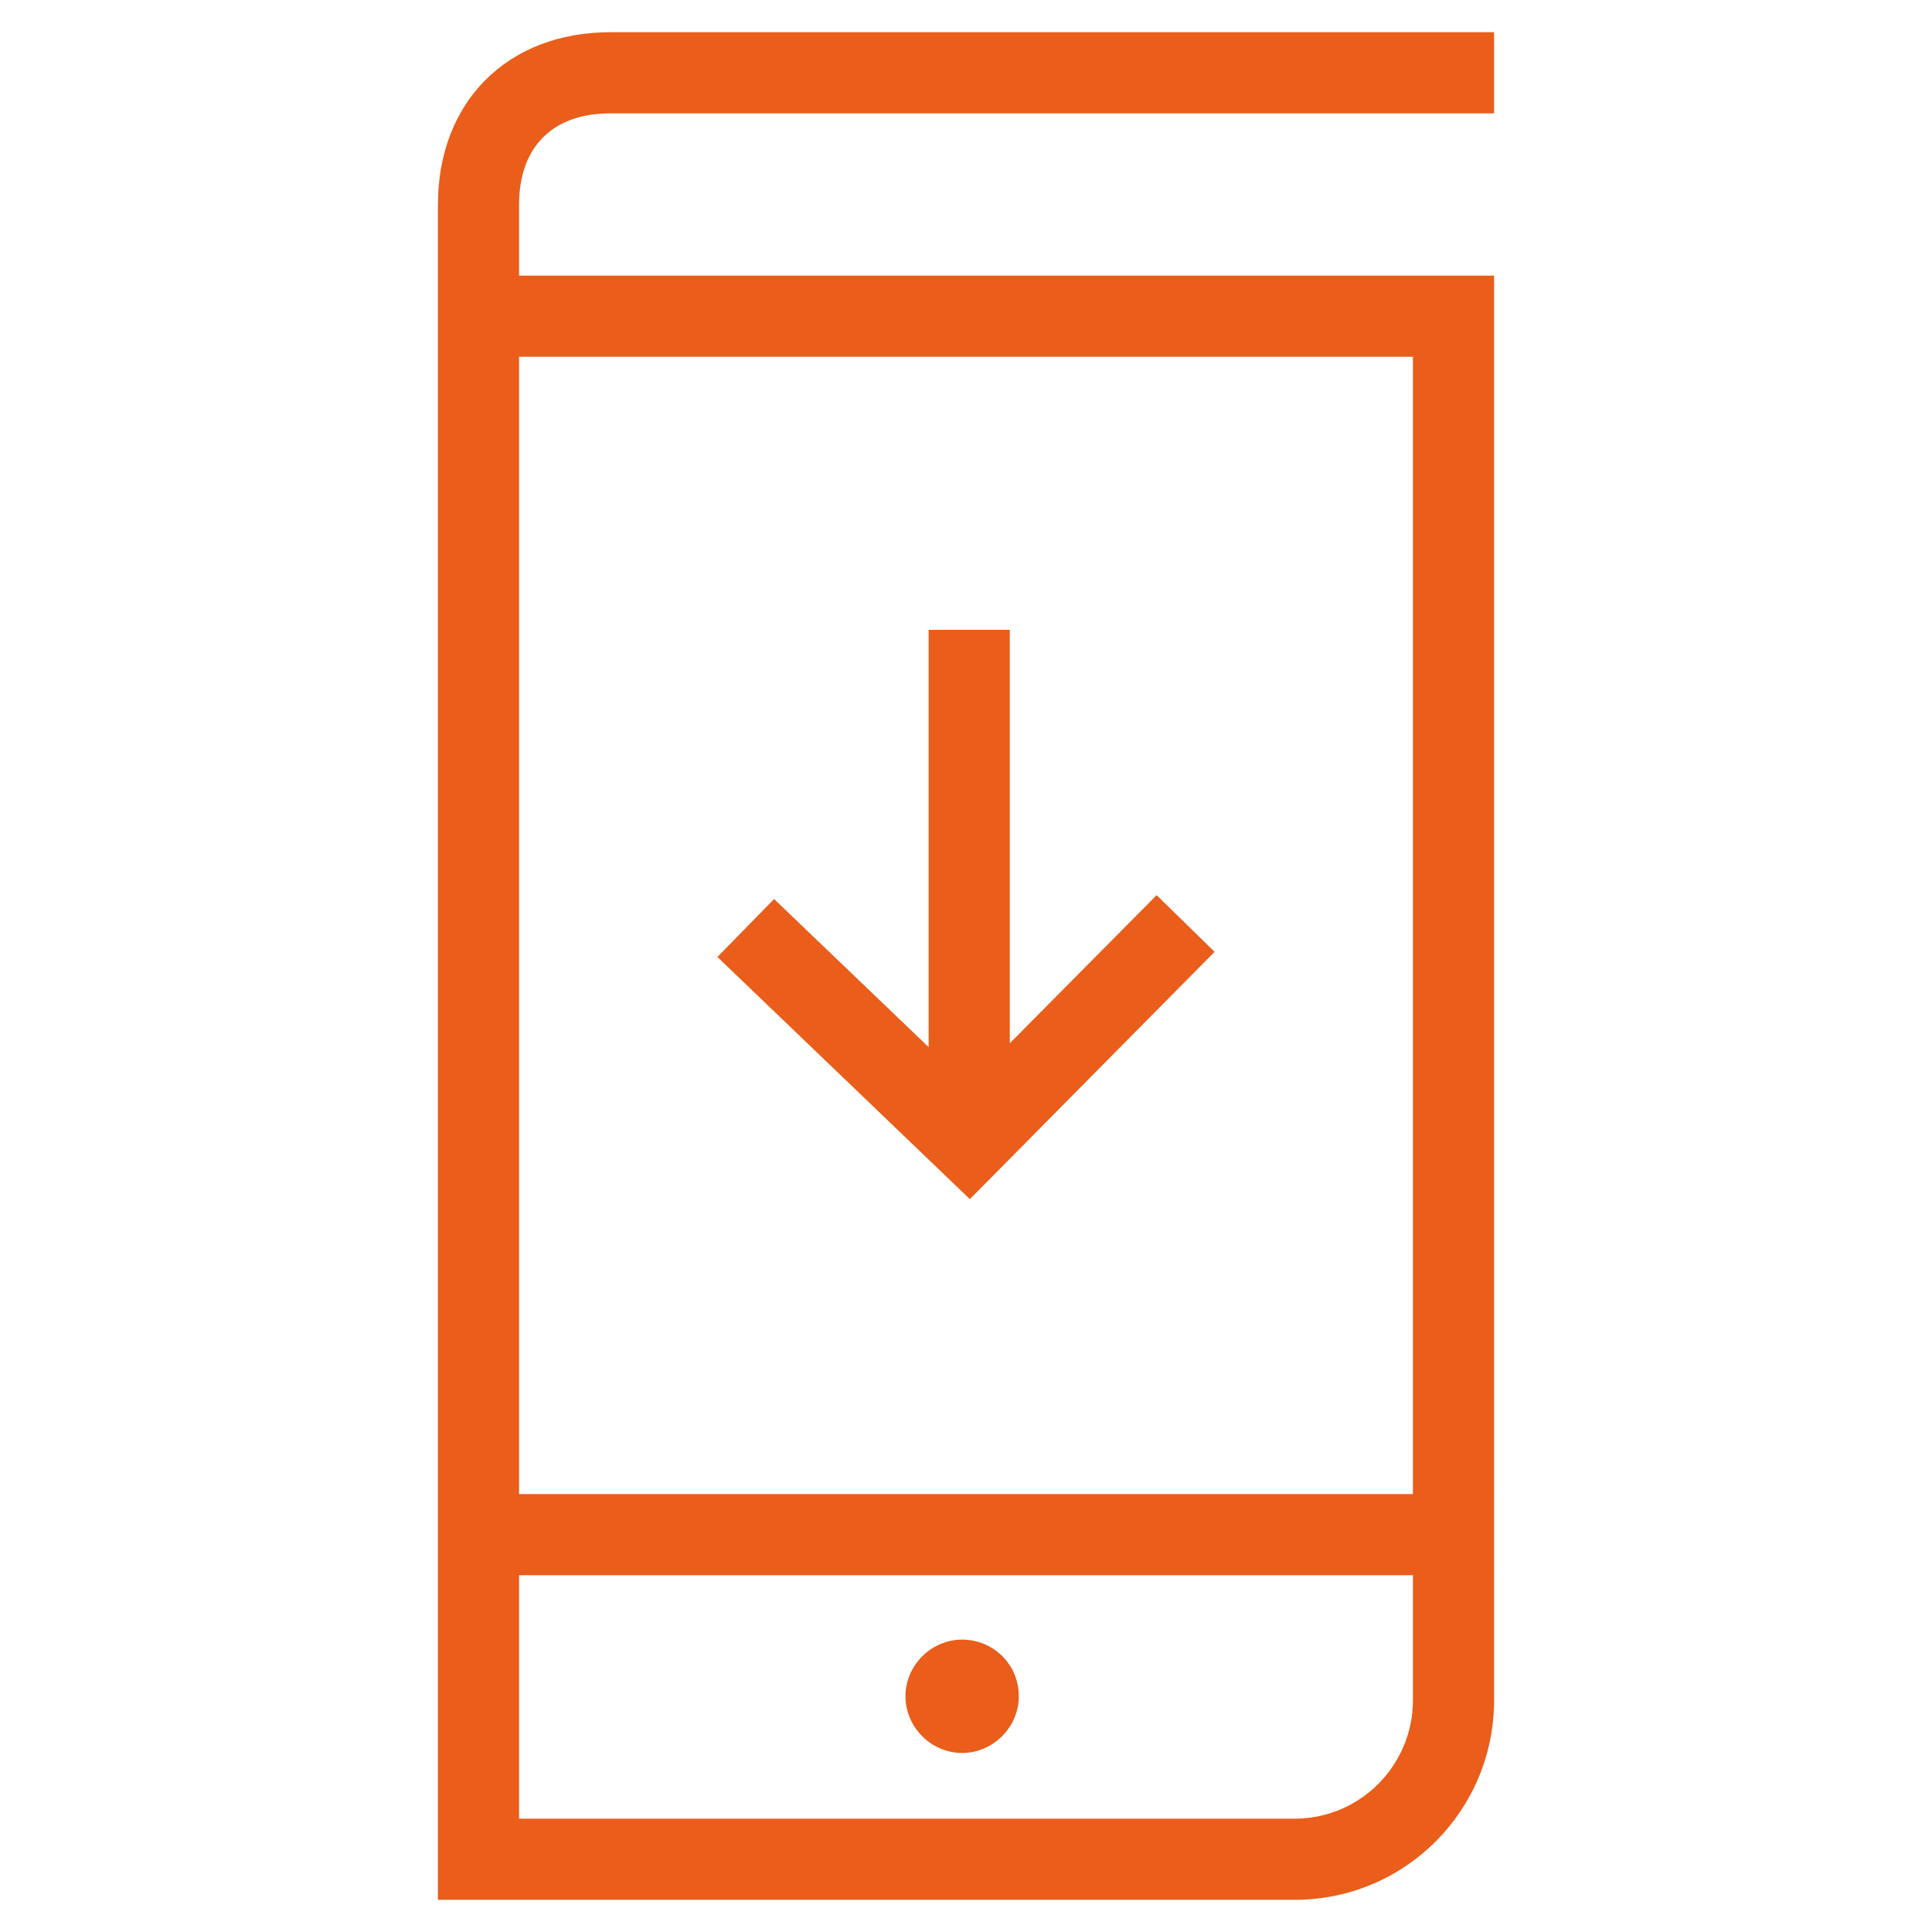
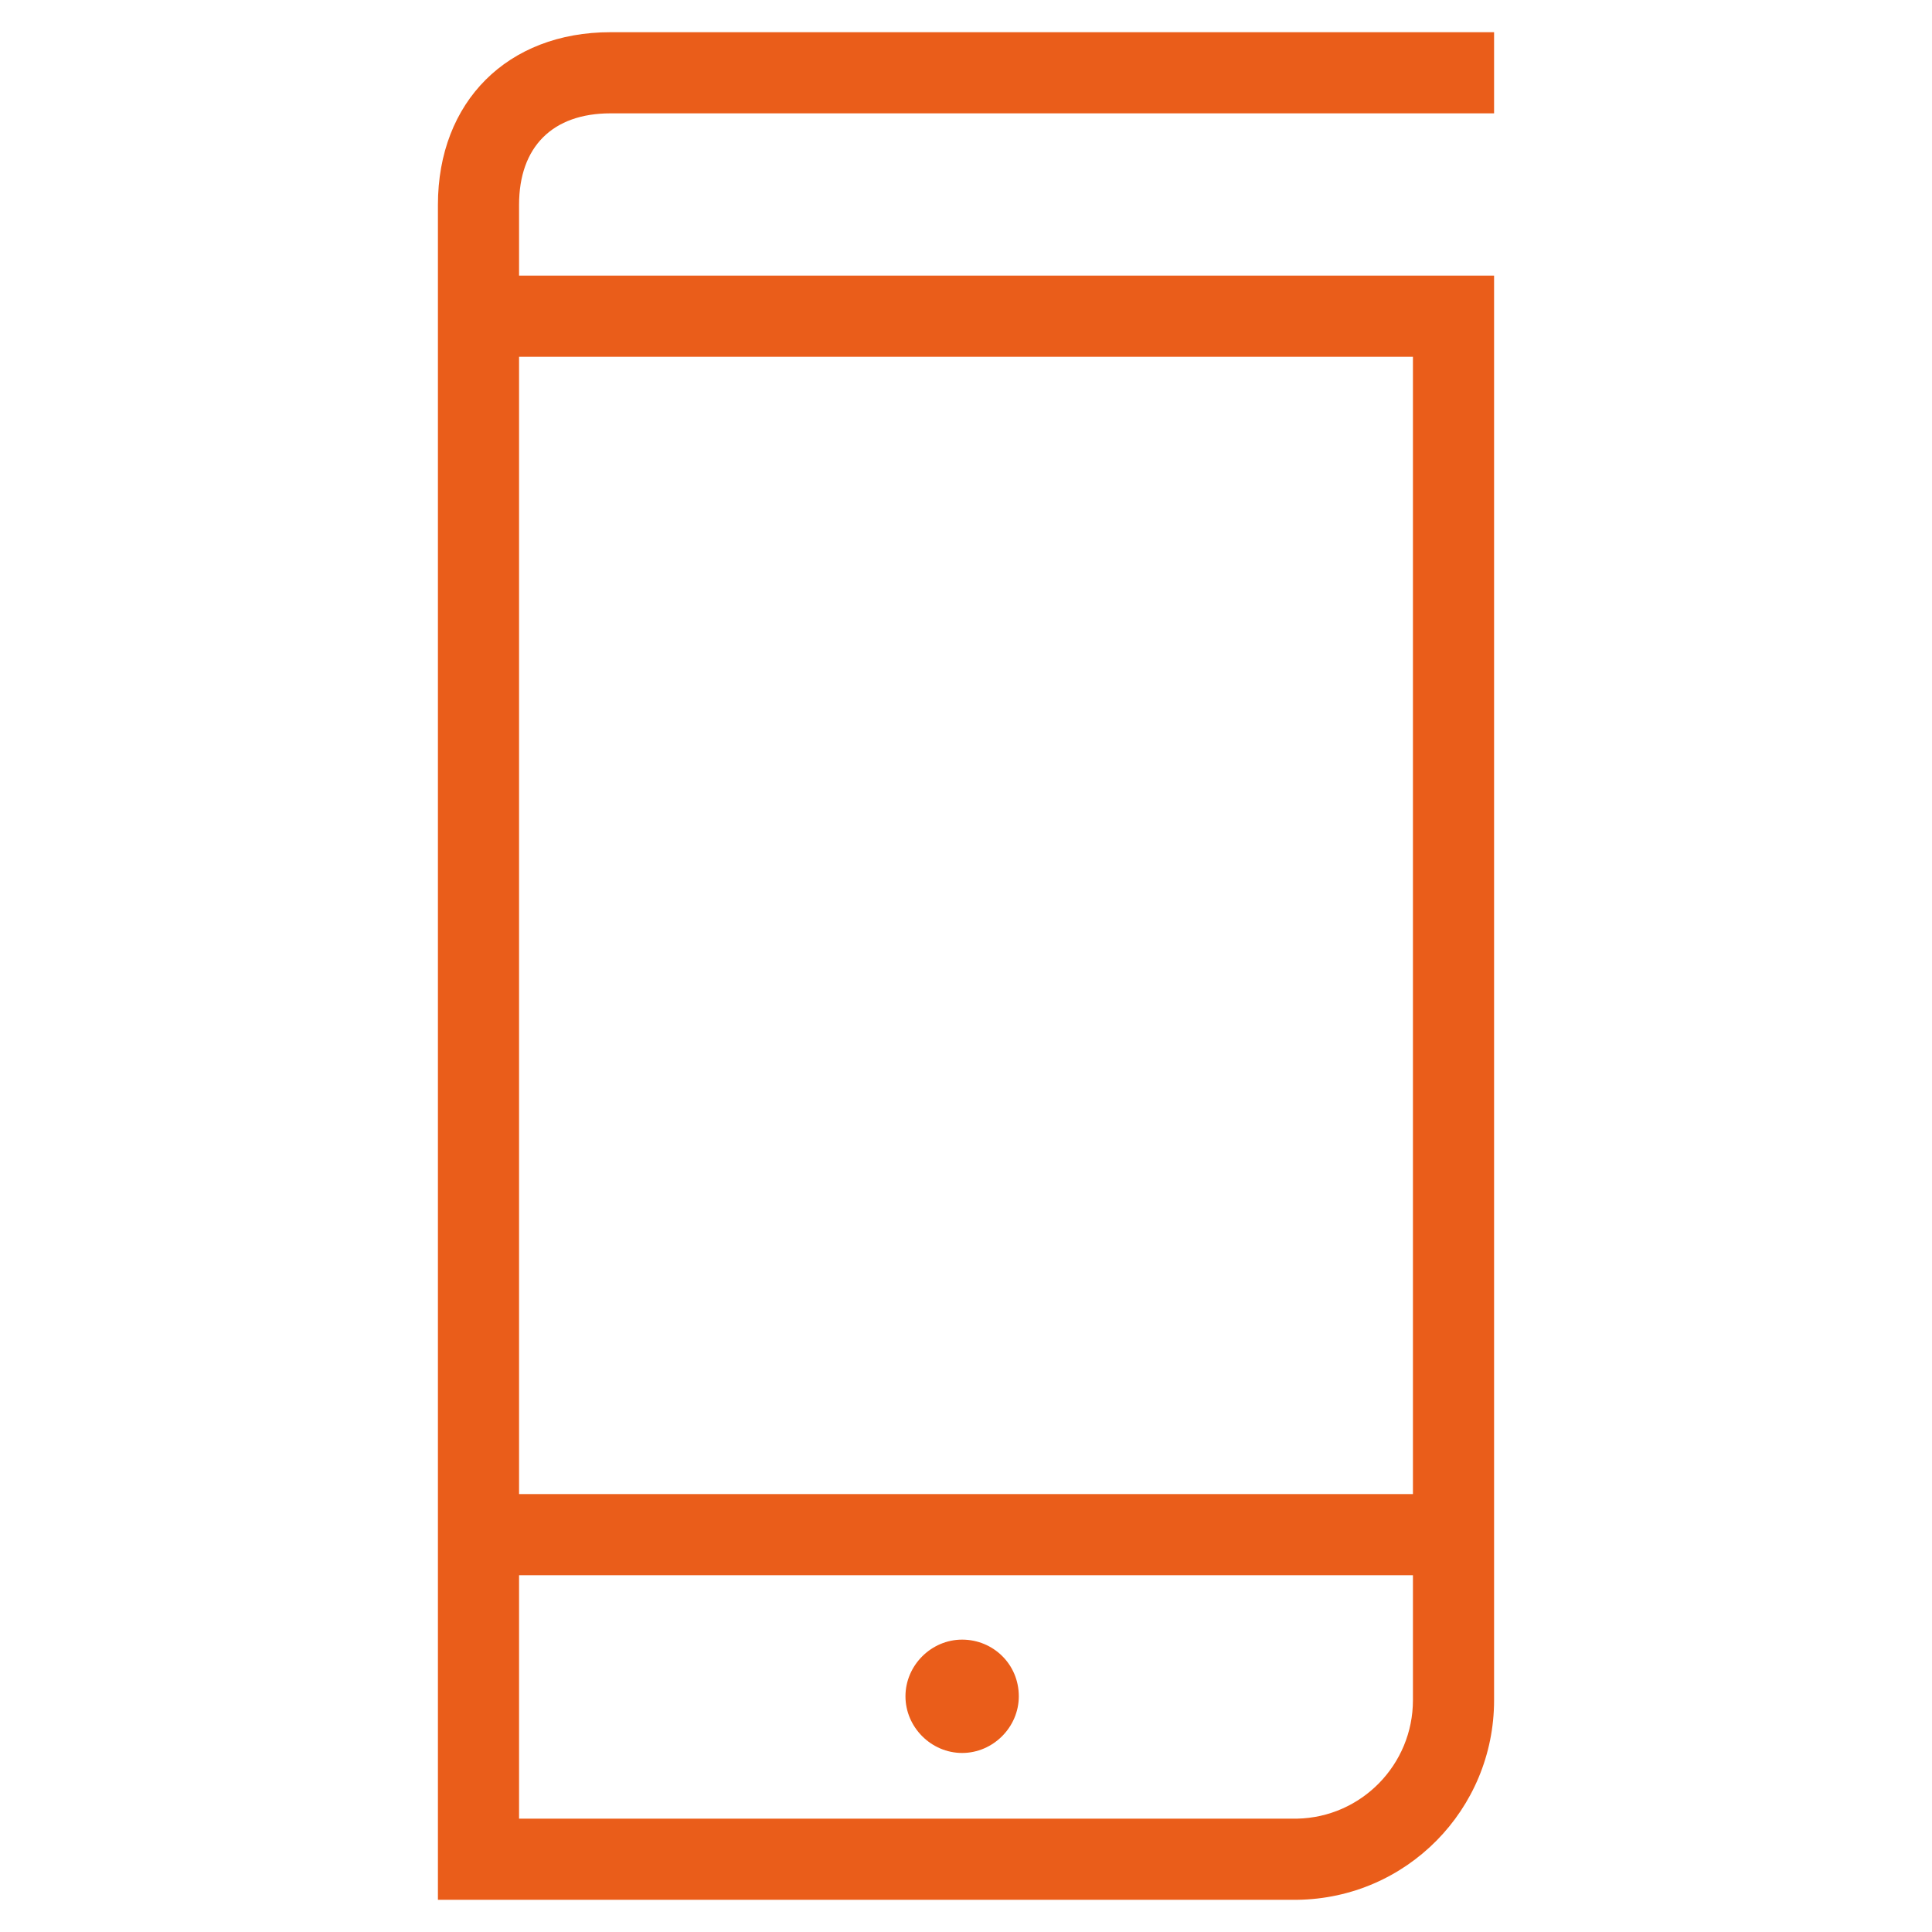
<svg xmlns="http://www.w3.org/2000/svg" version="1.1" id="Capa_1" x="0px" y="0px" viewBox="0 0 150 150" style="enable-background:new 0 0 150 150;" xml:space="preserve">
  <style type="text/css">
	.st0{fill:#EA5D1A;}
</style>
-   <polygon class="st0" points="94.3,73.9 89.8,69.5 78.4,81 78.4,48.9 72.1,48.9 72.1,81.3 60.1,69.8 55.7,74.3 75.3,93.1 " />
  <path class="st0" d="M47.4,8.8H116V2.5H47.4c-8,0-13.4,5.4-13.4,13.4v131.6h66.7c8.5-0.1,15.3-7,15.3-15.5V21.4H40.3v-5.5  C40.3,11.4,42.9,8.8,47.4,8.8z M100.7,141.2H40.3v-18.9h69.4v9.7C109.7,137,105.7,141.1,100.7,141.2L100.7,141.2z M109.7,27.7V116  H40.3V27.7H109.7z" />
  <path class="st0" d="M74.7,127.3c-2.4,0-4.4,2-4.4,4.4c0,2.4,2,4.4,4.4,4.4c2.4,0,4.4-2,4.4-4.4C79.1,129.2,77.1,127.3,74.7,127.3z" />
</svg>